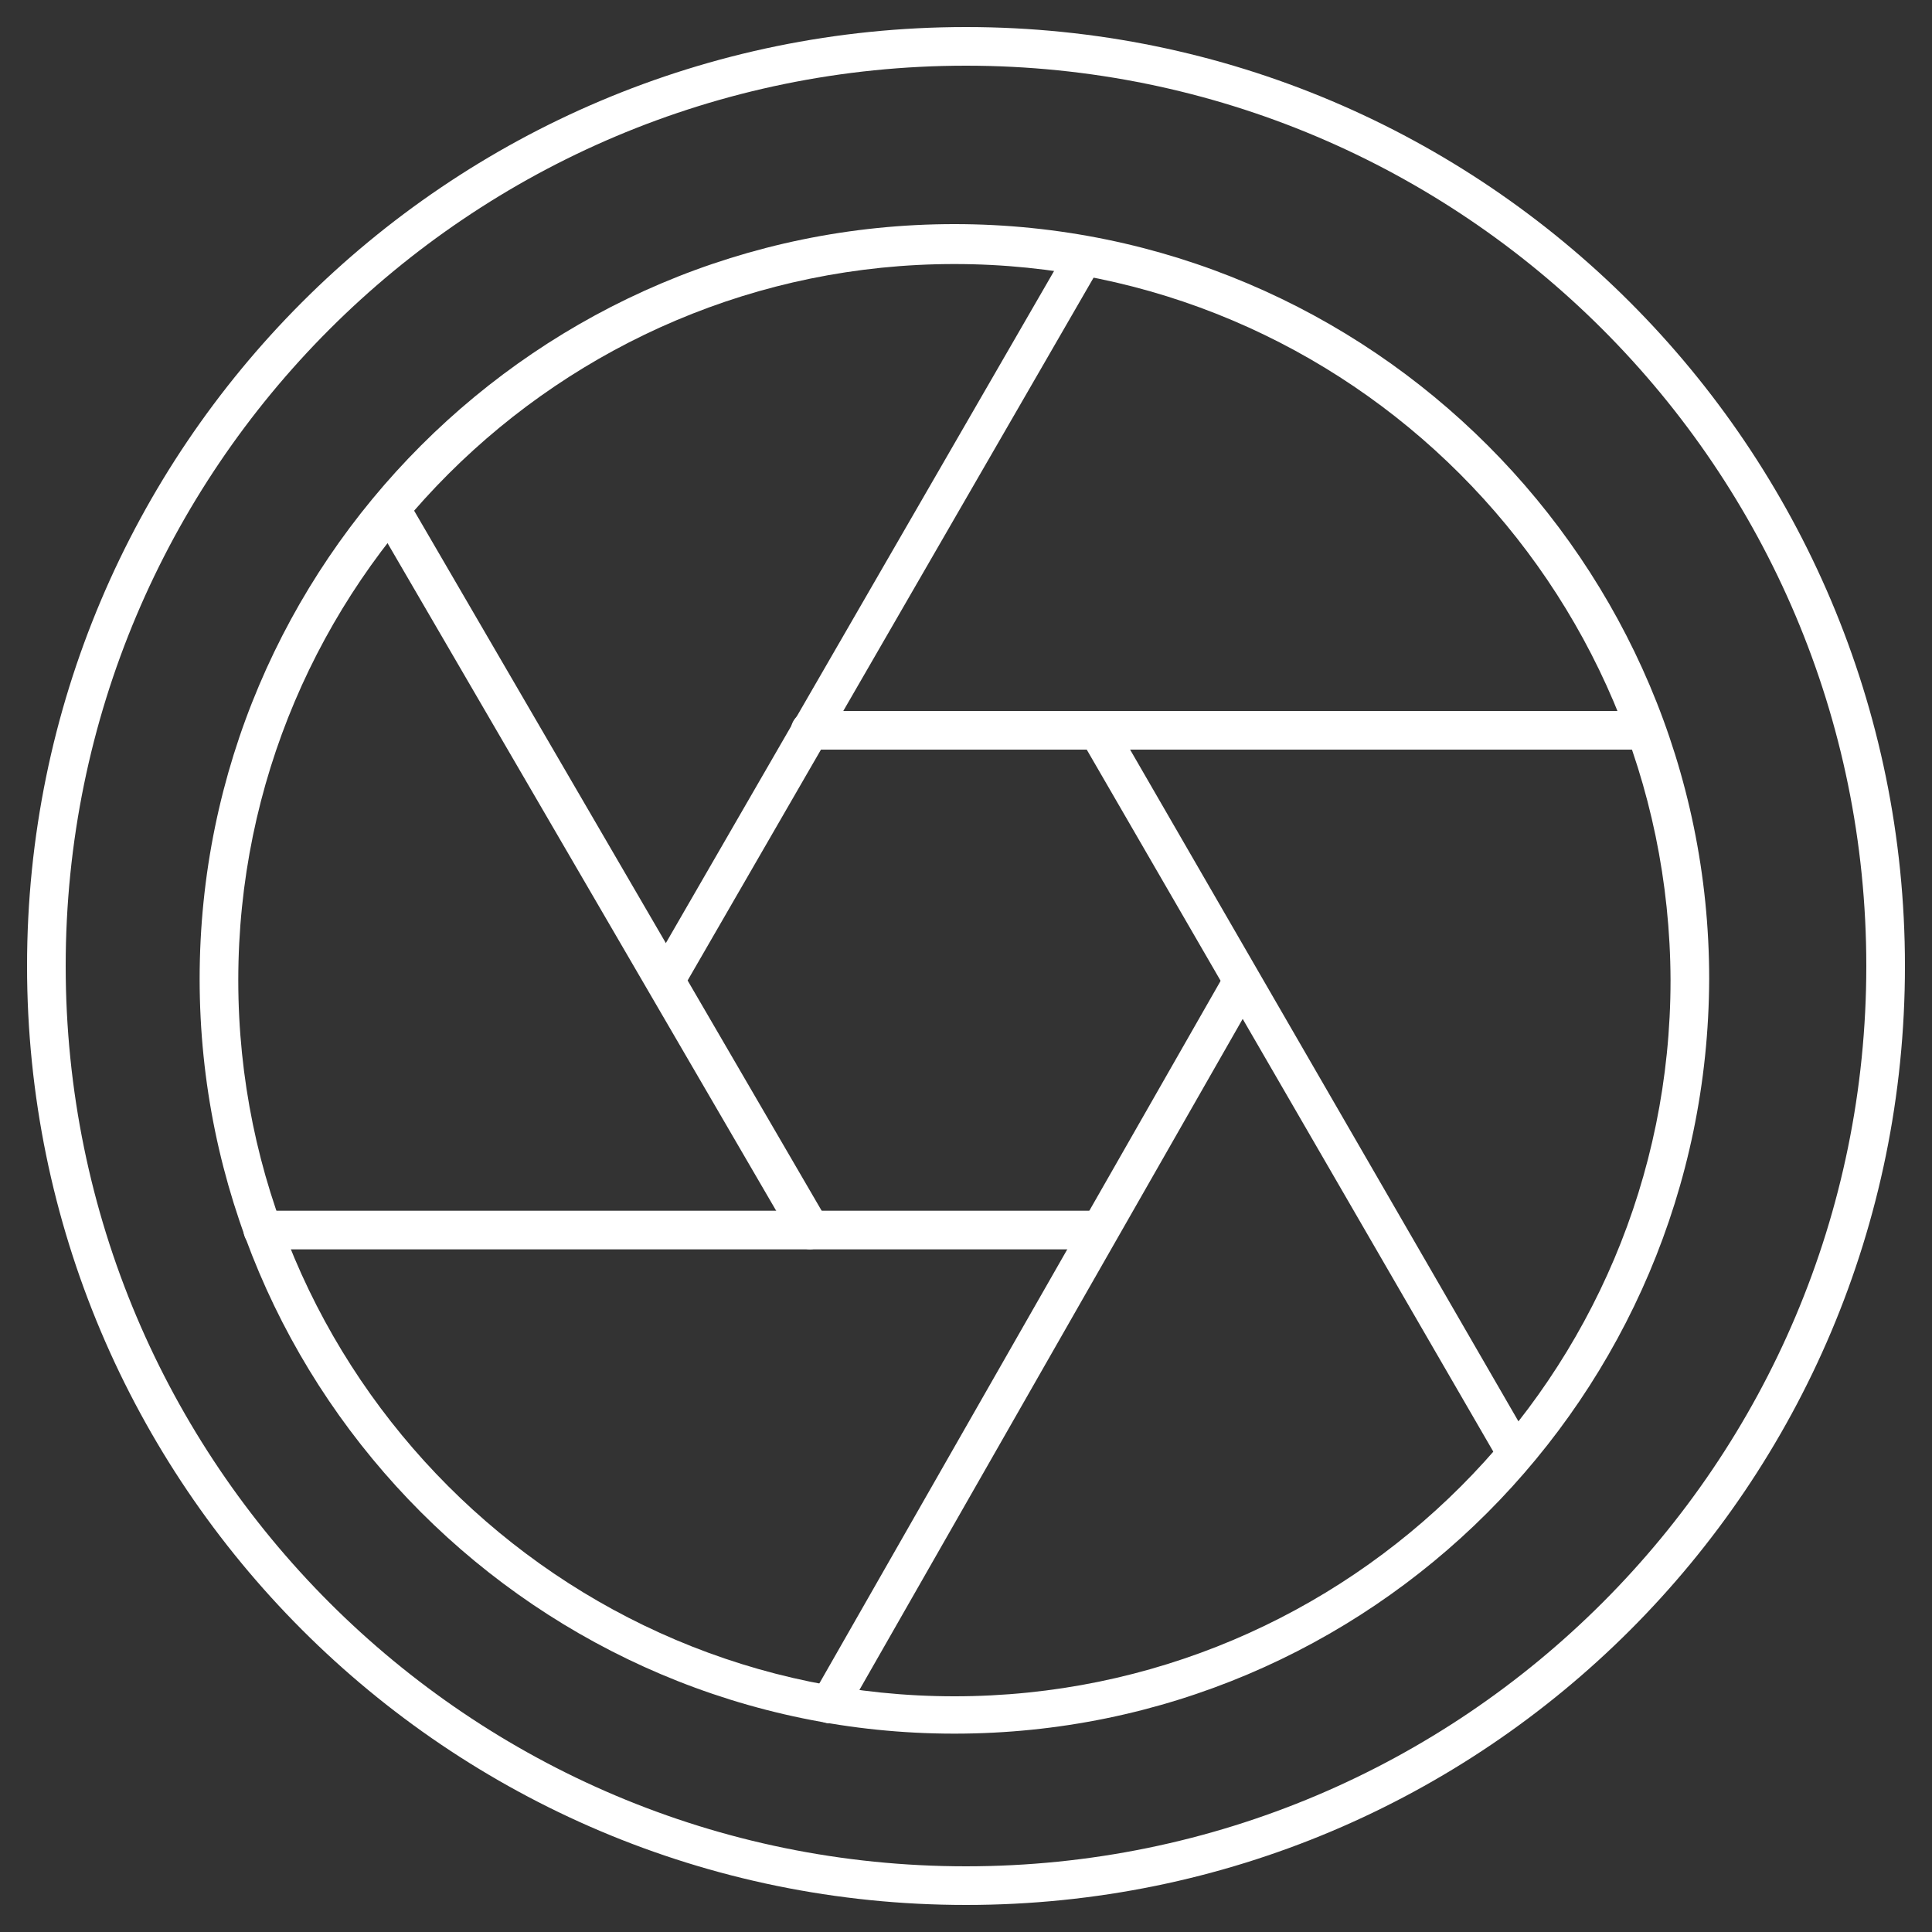
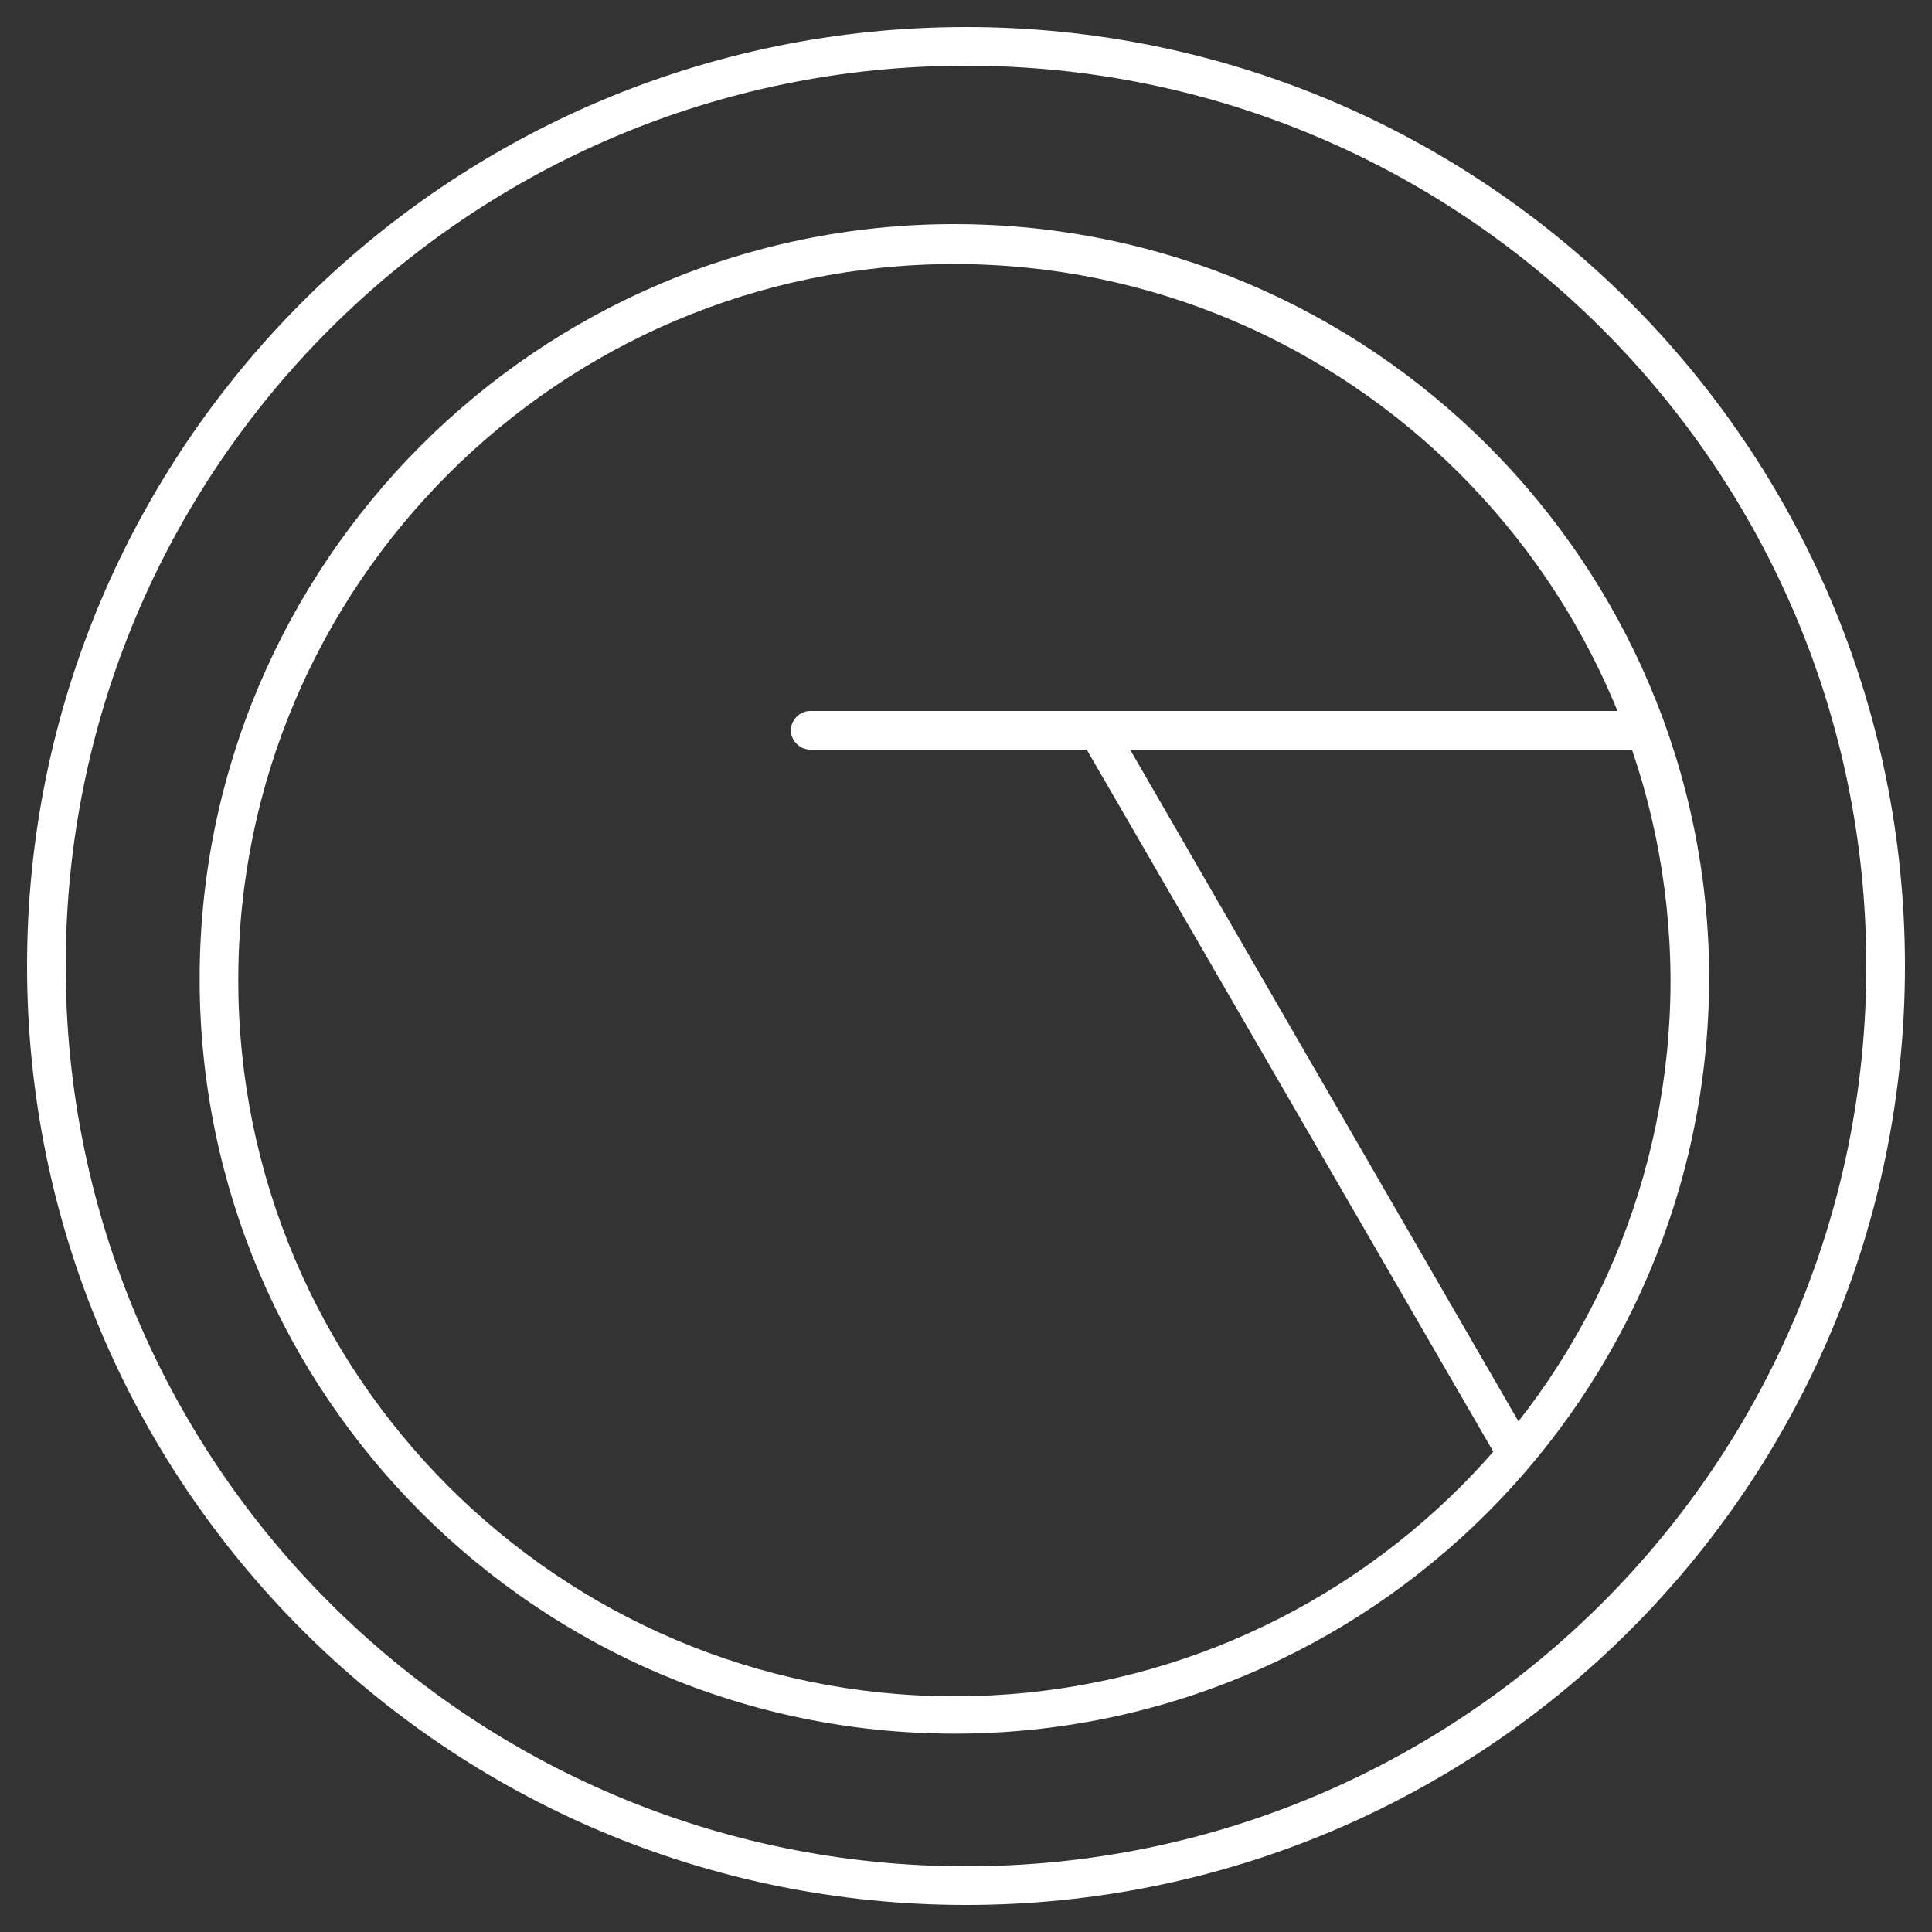
<svg xmlns="http://www.w3.org/2000/svg" version="1.1" id="Layer_1" x="0px" y="0px" viewBox="0 0 150 150" style="enable-background:new 0 0 150 150;" xml:space="preserve">
  <rect x="0" y="0" width="150" height="150" fill="#333333" stroke="none" />
  <style type="text/css">
	.st0{fill:#FFFFFF;}
</style>
  <title>Trade</title>
  <g id="Compass">
    <path class="st0" d="M75,147.9c-40.3,0-72.9-32.7-72.9-72.9S34.7,2.1,75,2.1s72.9,32.7,72.9,72.9l0,0   C147.9,115.3,115.3,147.9,75,147.9z M75,5.1C36.4,5.1,5.1,36.4,5.1,75s31.3,69.9,69.9,69.9s69.9-31.3,69.9-69.9l0,0   C144.9,36.4,113.6,5.1,75,5.1z" />
  </g>
  <g>
-     <path class="st0" d="M85.3,97H20.4c-0.8,0-1.5-0.7-1.5-1.5s0.7-1.5,1.5-1.5h64.9c0.8,0,1.5,0.7,1.5,1.5S86.1,97,85.3,97z" />
    <path class="st0" d="M127.8,58.2H62.9c-0.8,0-1.5-0.7-1.5-1.5s0.7-1.5,1.5-1.5h64.9c0.8,0,1.5,0.7,1.5,1.5S128.6,58.2,127.8,58.2z" />
    <path class="st0" d="M117.7,114.3c-0.5,0-1-0.3-1.3-0.8L84.2,57.9c-0.4-0.7-0.2-1.6,0.5-2c0.7-0.4,1.6-0.2,2,0.5l32.2,55.7   c0.4,0.7,0.2,1.6-0.5,2C118.2,114.3,118,114.3,117.7,114.3z" />
-     <path class="st0" d="M62.9,97c-0.5,0-1-0.3-1.3-0.7l-32.6-56c-0.4-0.7-0.2-1.6,0.5-2.1c0.7-0.4,1.6-0.2,2.1,0.5l32.6,56   c0.4,0.7,0.2,1.6-0.5,2.1C63.4,96.9,63.1,97,62.9,97z" />
-     <path class="st0" d="M52.1,76.8c-0.3,0-0.5-0.1-0.7-0.2c-0.7-0.4-1-1.3-0.5-2l32-55.4c0.4-0.7,1.3-1,2-0.5c0.7,0.4,1,1.3,0.5,2   l-32,55.4C53.1,76.5,52.6,76.8,52.1,76.8z" />
-     <path class="st0" d="M64.4,133.8c-0.3,0-0.5-0.1-0.7-0.2c-0.7-0.4-1-1.3-0.6-2l31.7-55.5c0.4-0.7,1.3-1,2-0.6c0.7,0.4,1,1.3,0.6,2   L65.7,133C65.4,133.5,64.9,133.8,64.4,133.8z" />
  </g>
  <path class="st0" d="M74.1,134.6c-32.3,0-58.6-26.3-58.6-58.6c0-32.3,26.3-58.6,58.6-58.6s58.6,26.3,58.6,58.6  C132.6,108.4,106.4,134.6,74.1,134.6z M74.1,20.5c-30.6,0-55.6,24.9-55.6,55.6c0,30.6,24.9,55.6,55.6,55.6s55.6-24.9,55.6-55.6  C129.6,45.4,104.7,20.5,74.1,20.5z" />
</svg>